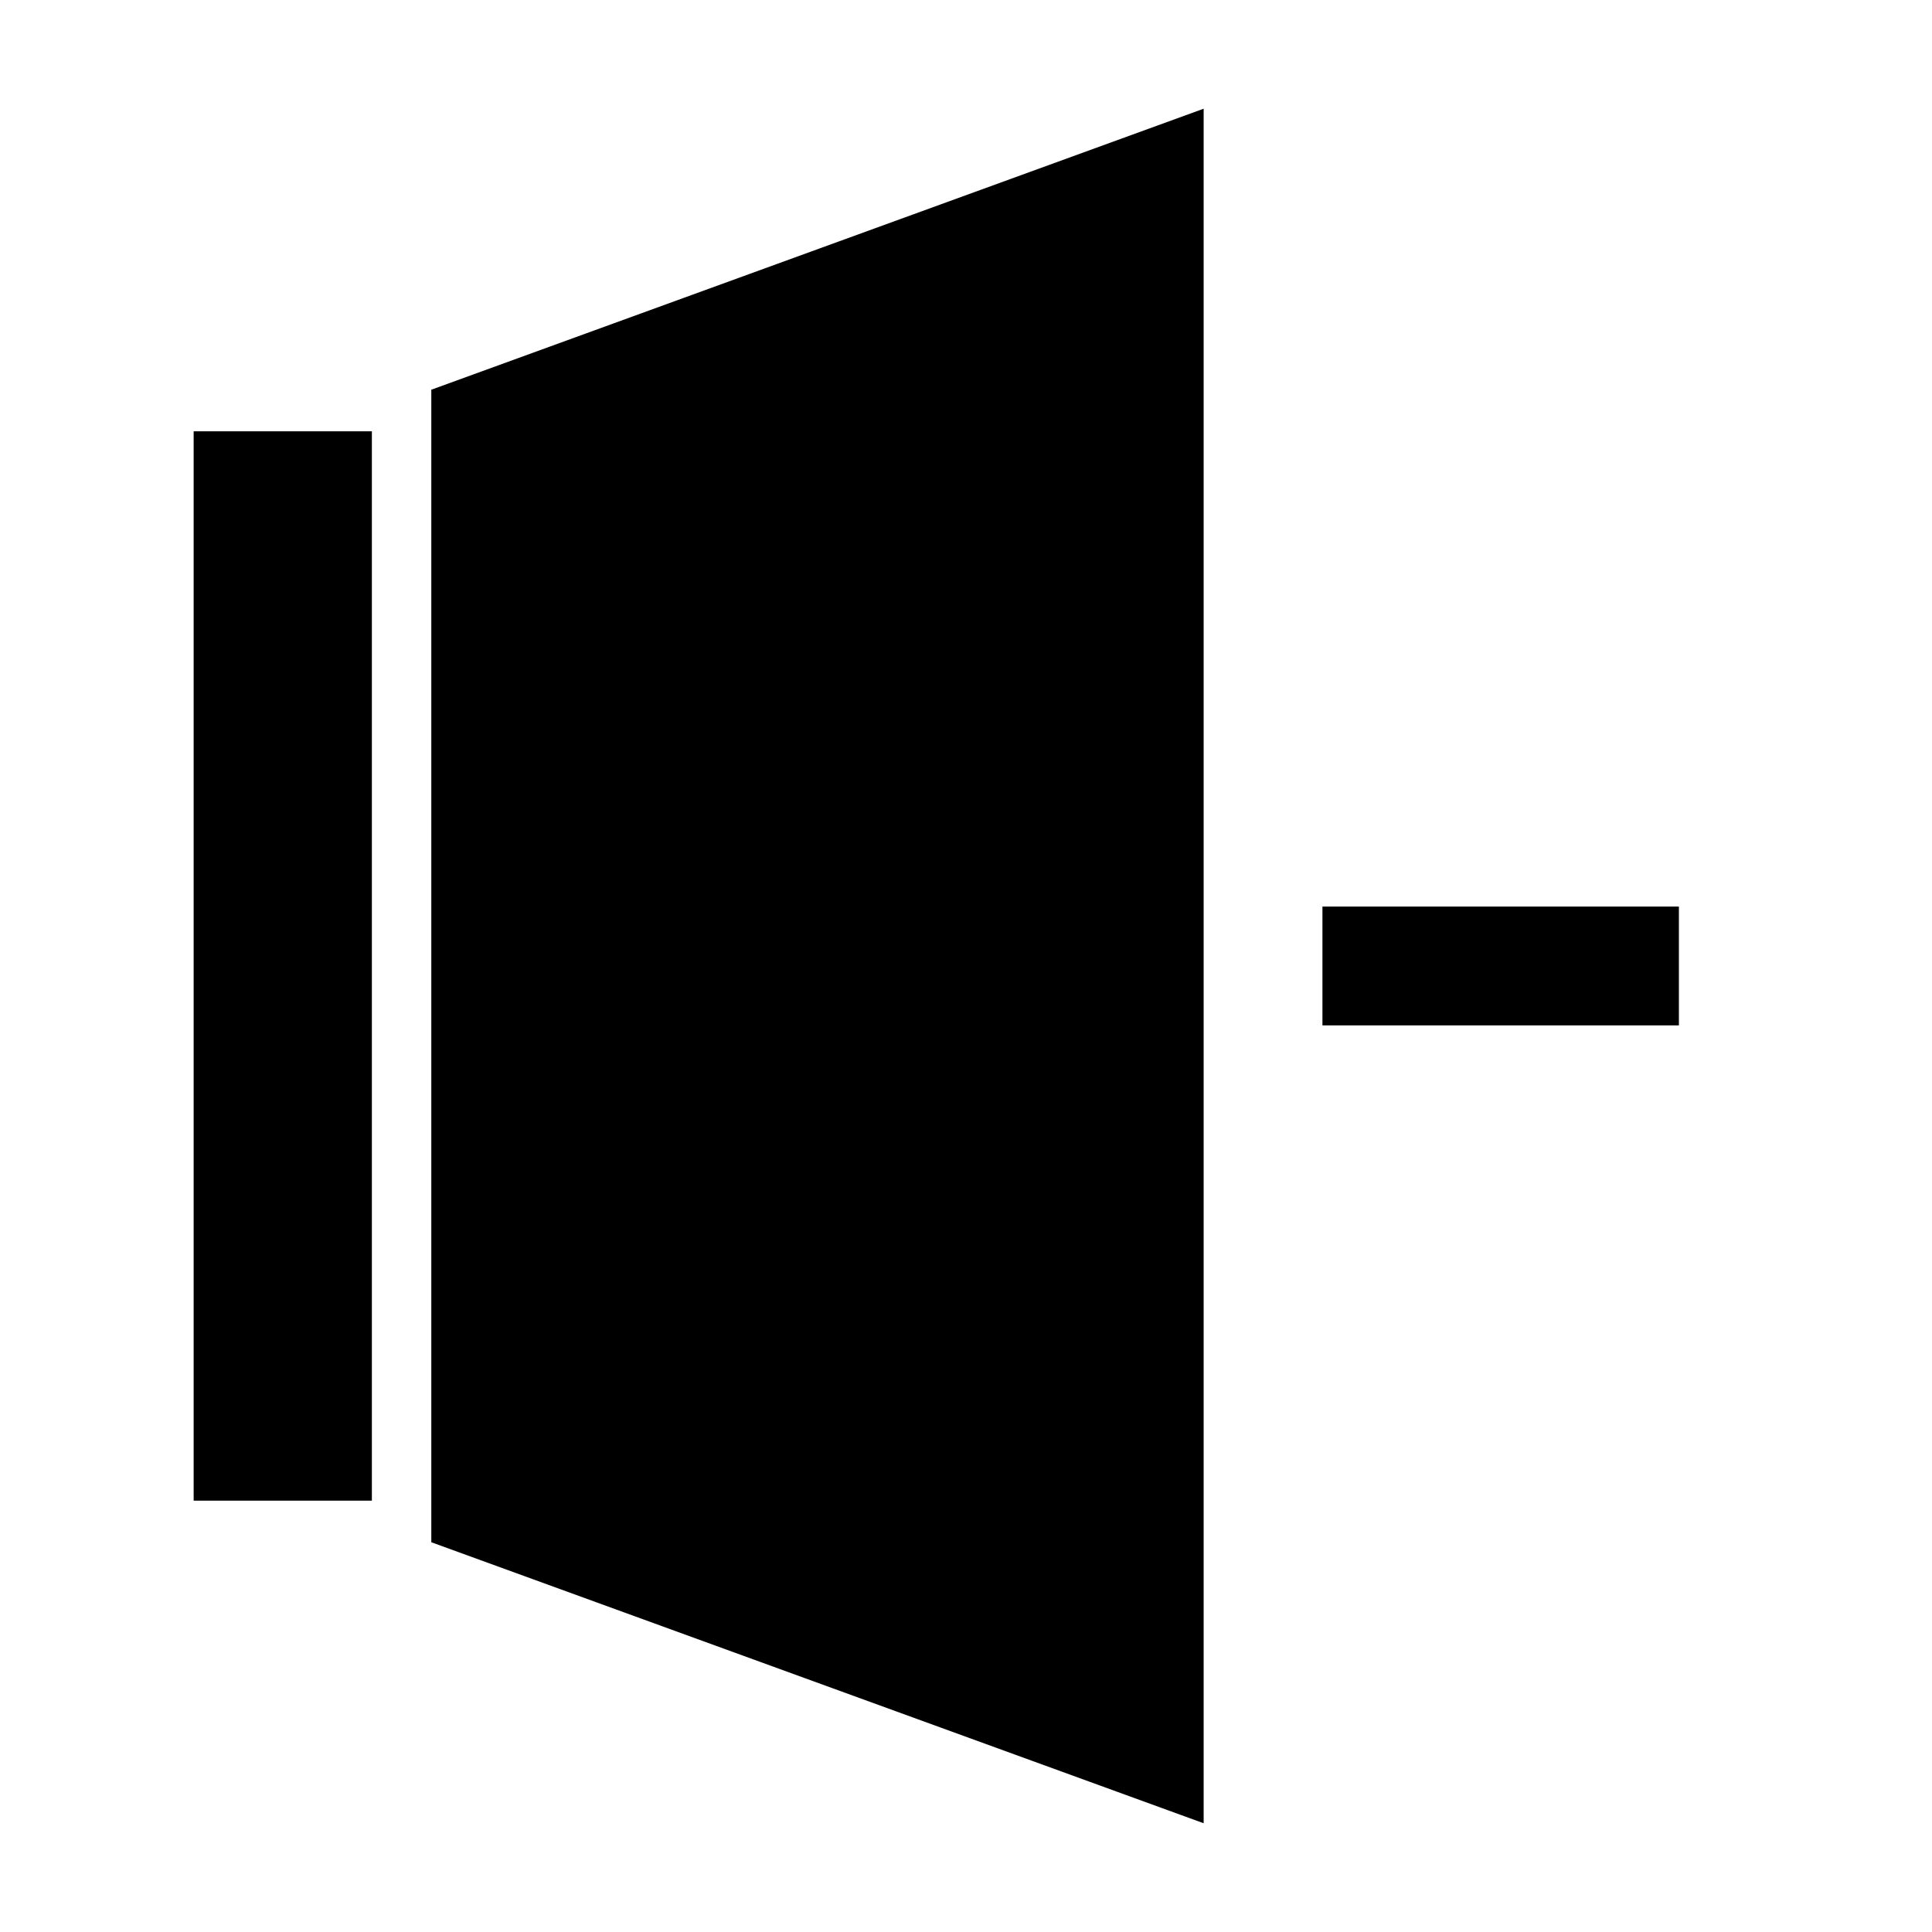
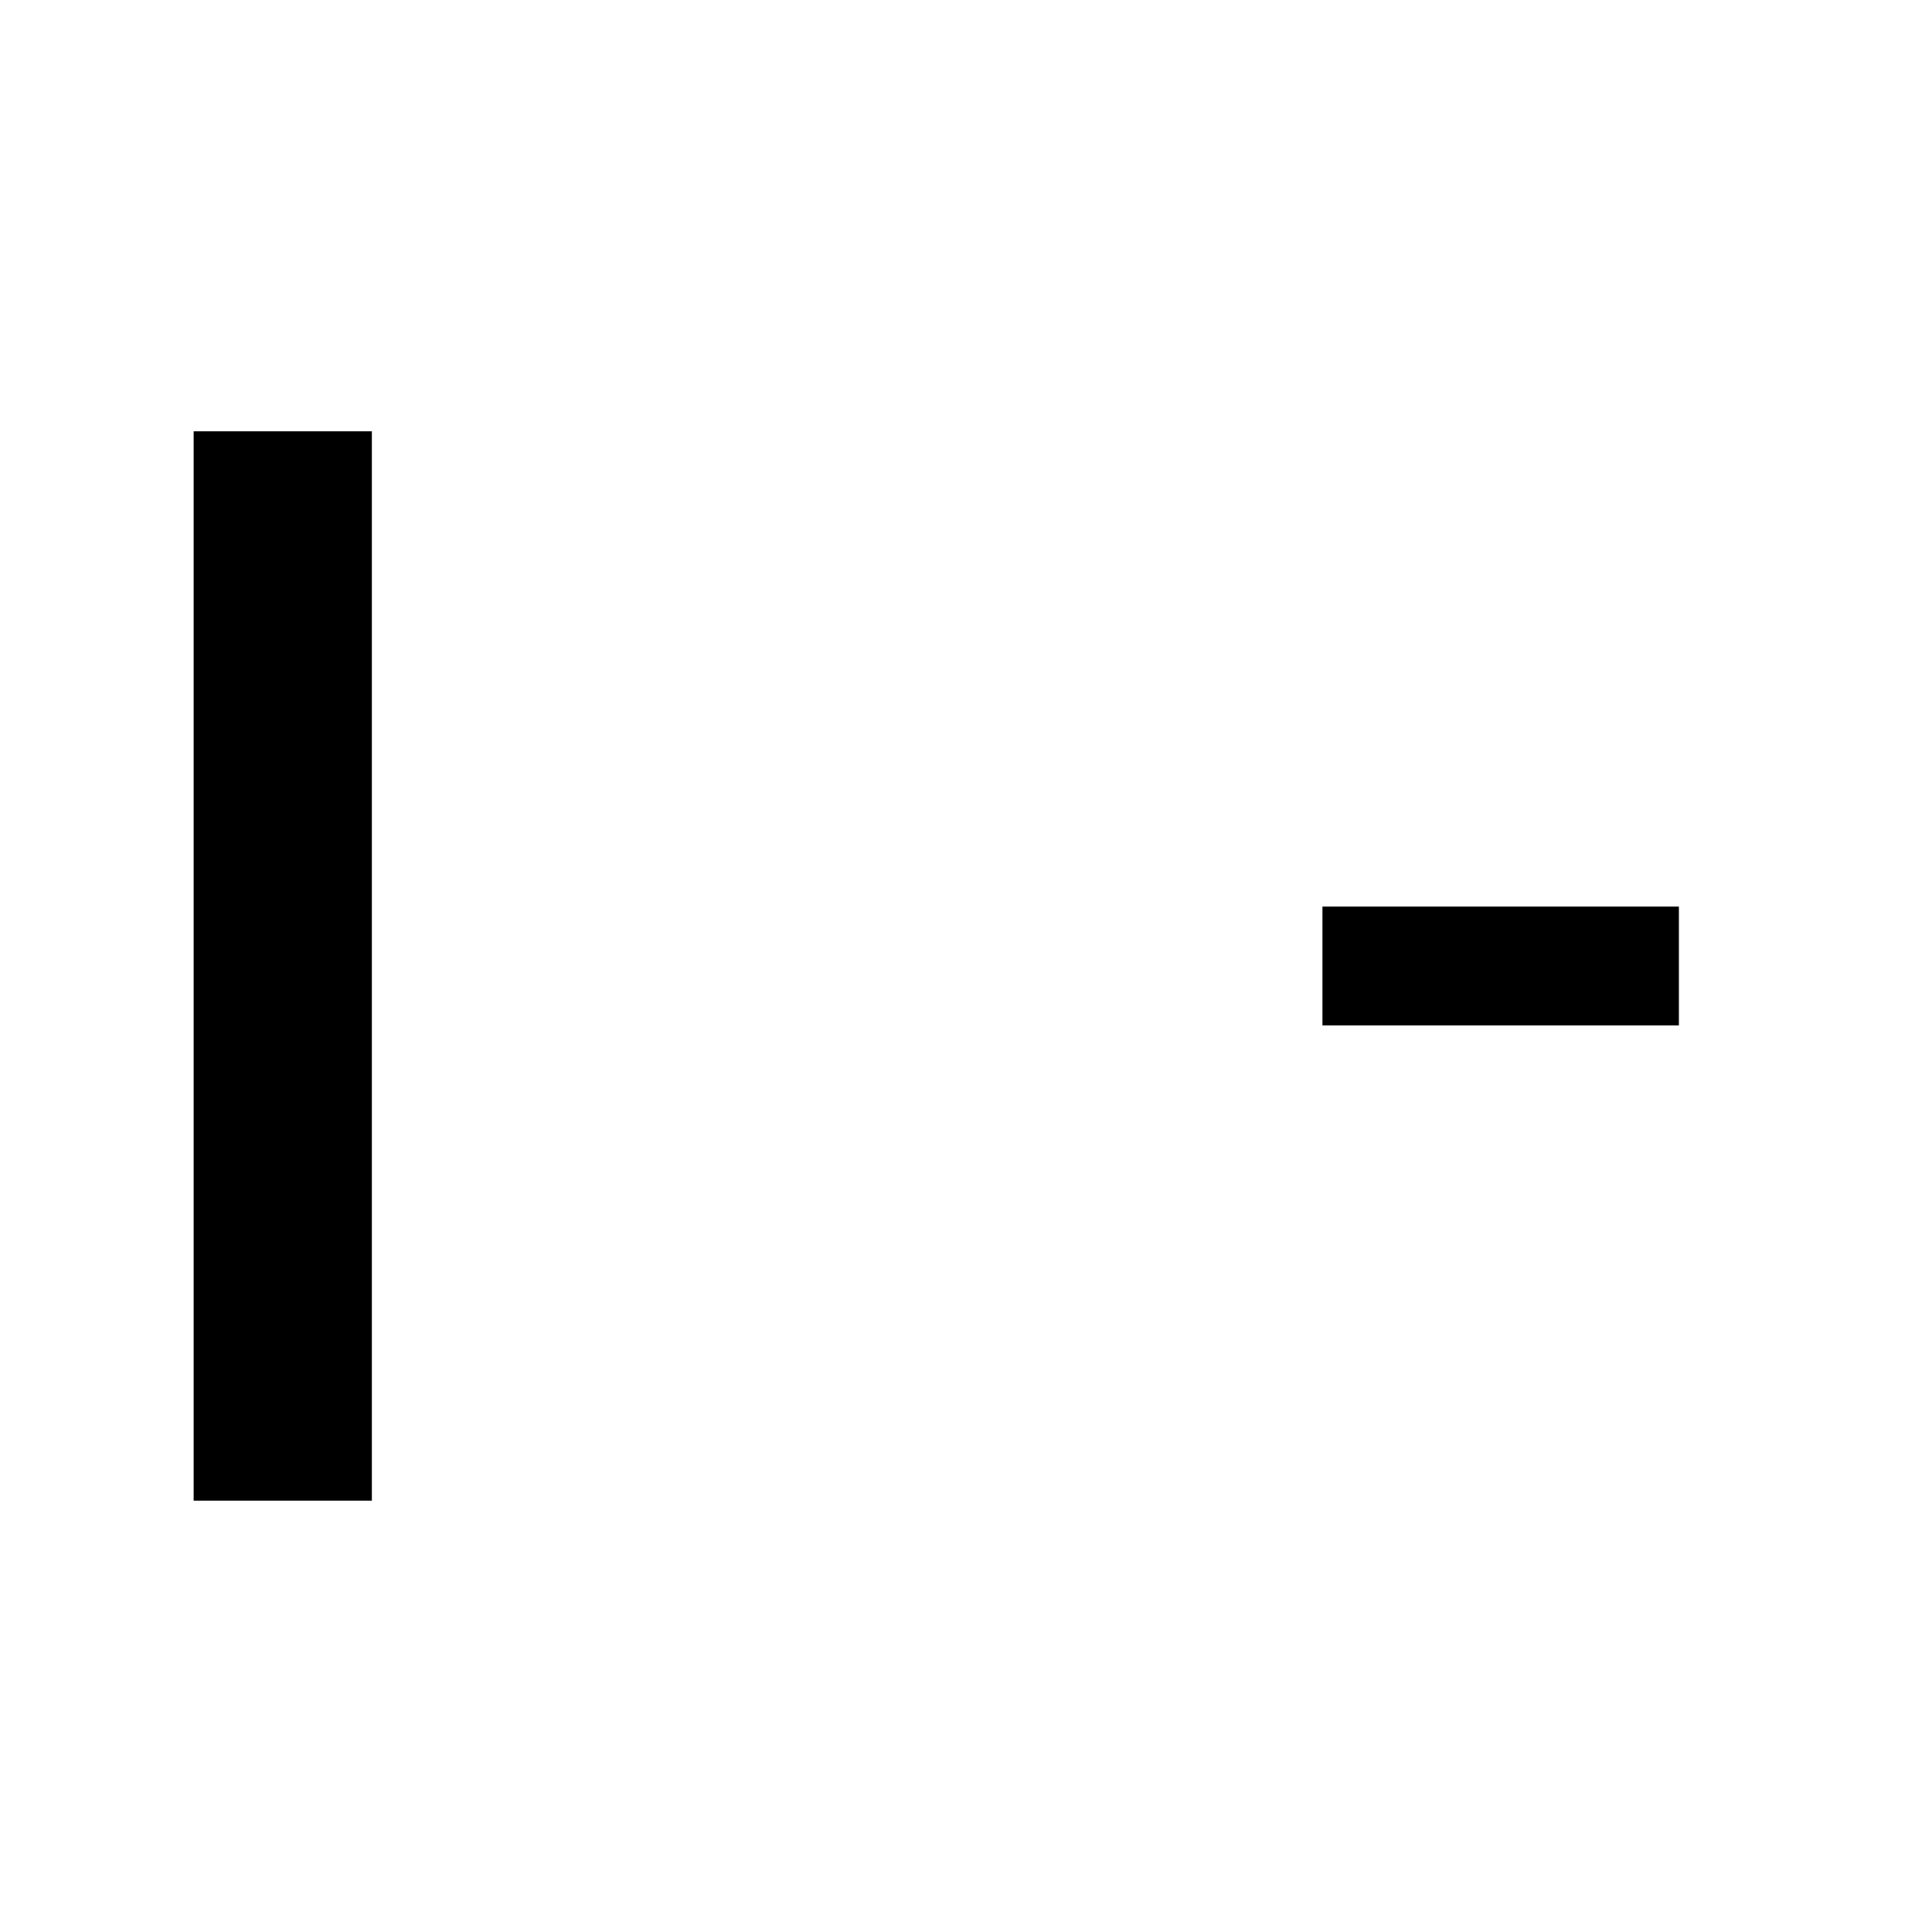
<svg xmlns="http://www.w3.org/2000/svg" fill="#000000" width="800px" height="800px" version="1.1" viewBox="144 144 512 512">
  <g>
    <path d="m494.46 384.25h94.465v31.488h-94.465z" />
    <path d="m195.32 258.3h47.23v283.39h-47.23z" />
-     <path d="m258.3 258.3v294.41l204.68 74.469v-454.37l-204.68 74.469z" />
  </g>
</svg>